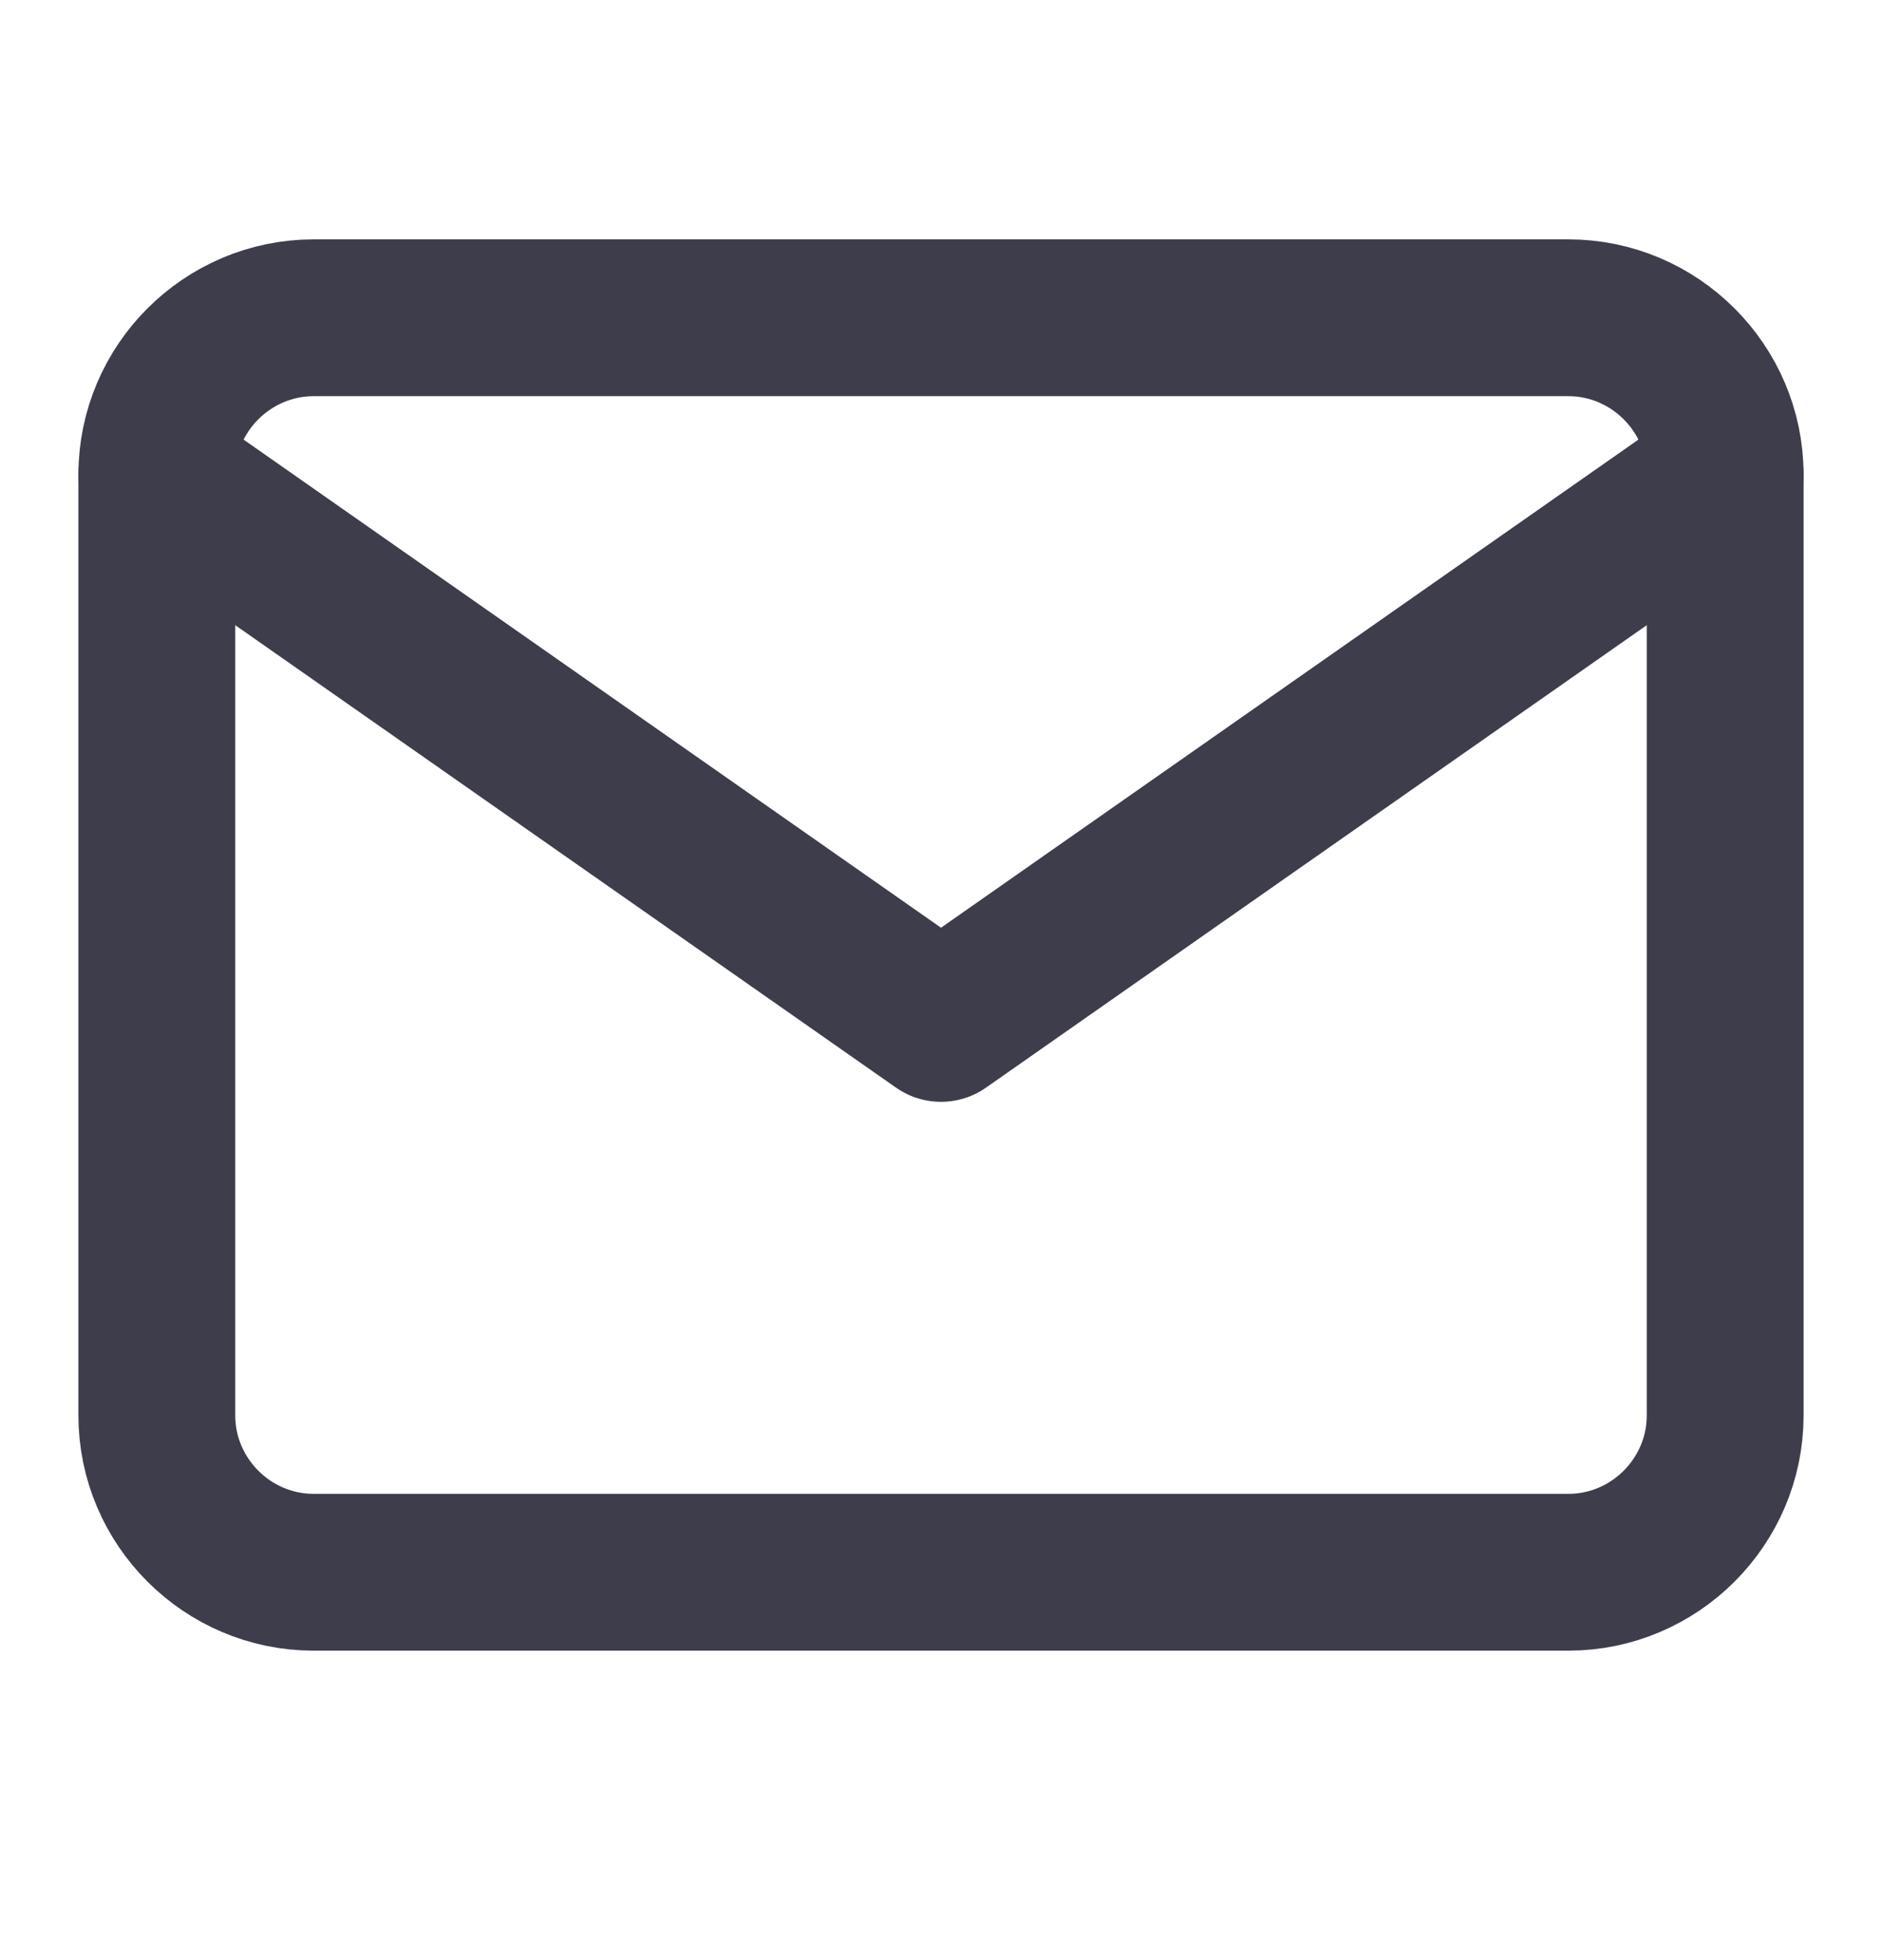
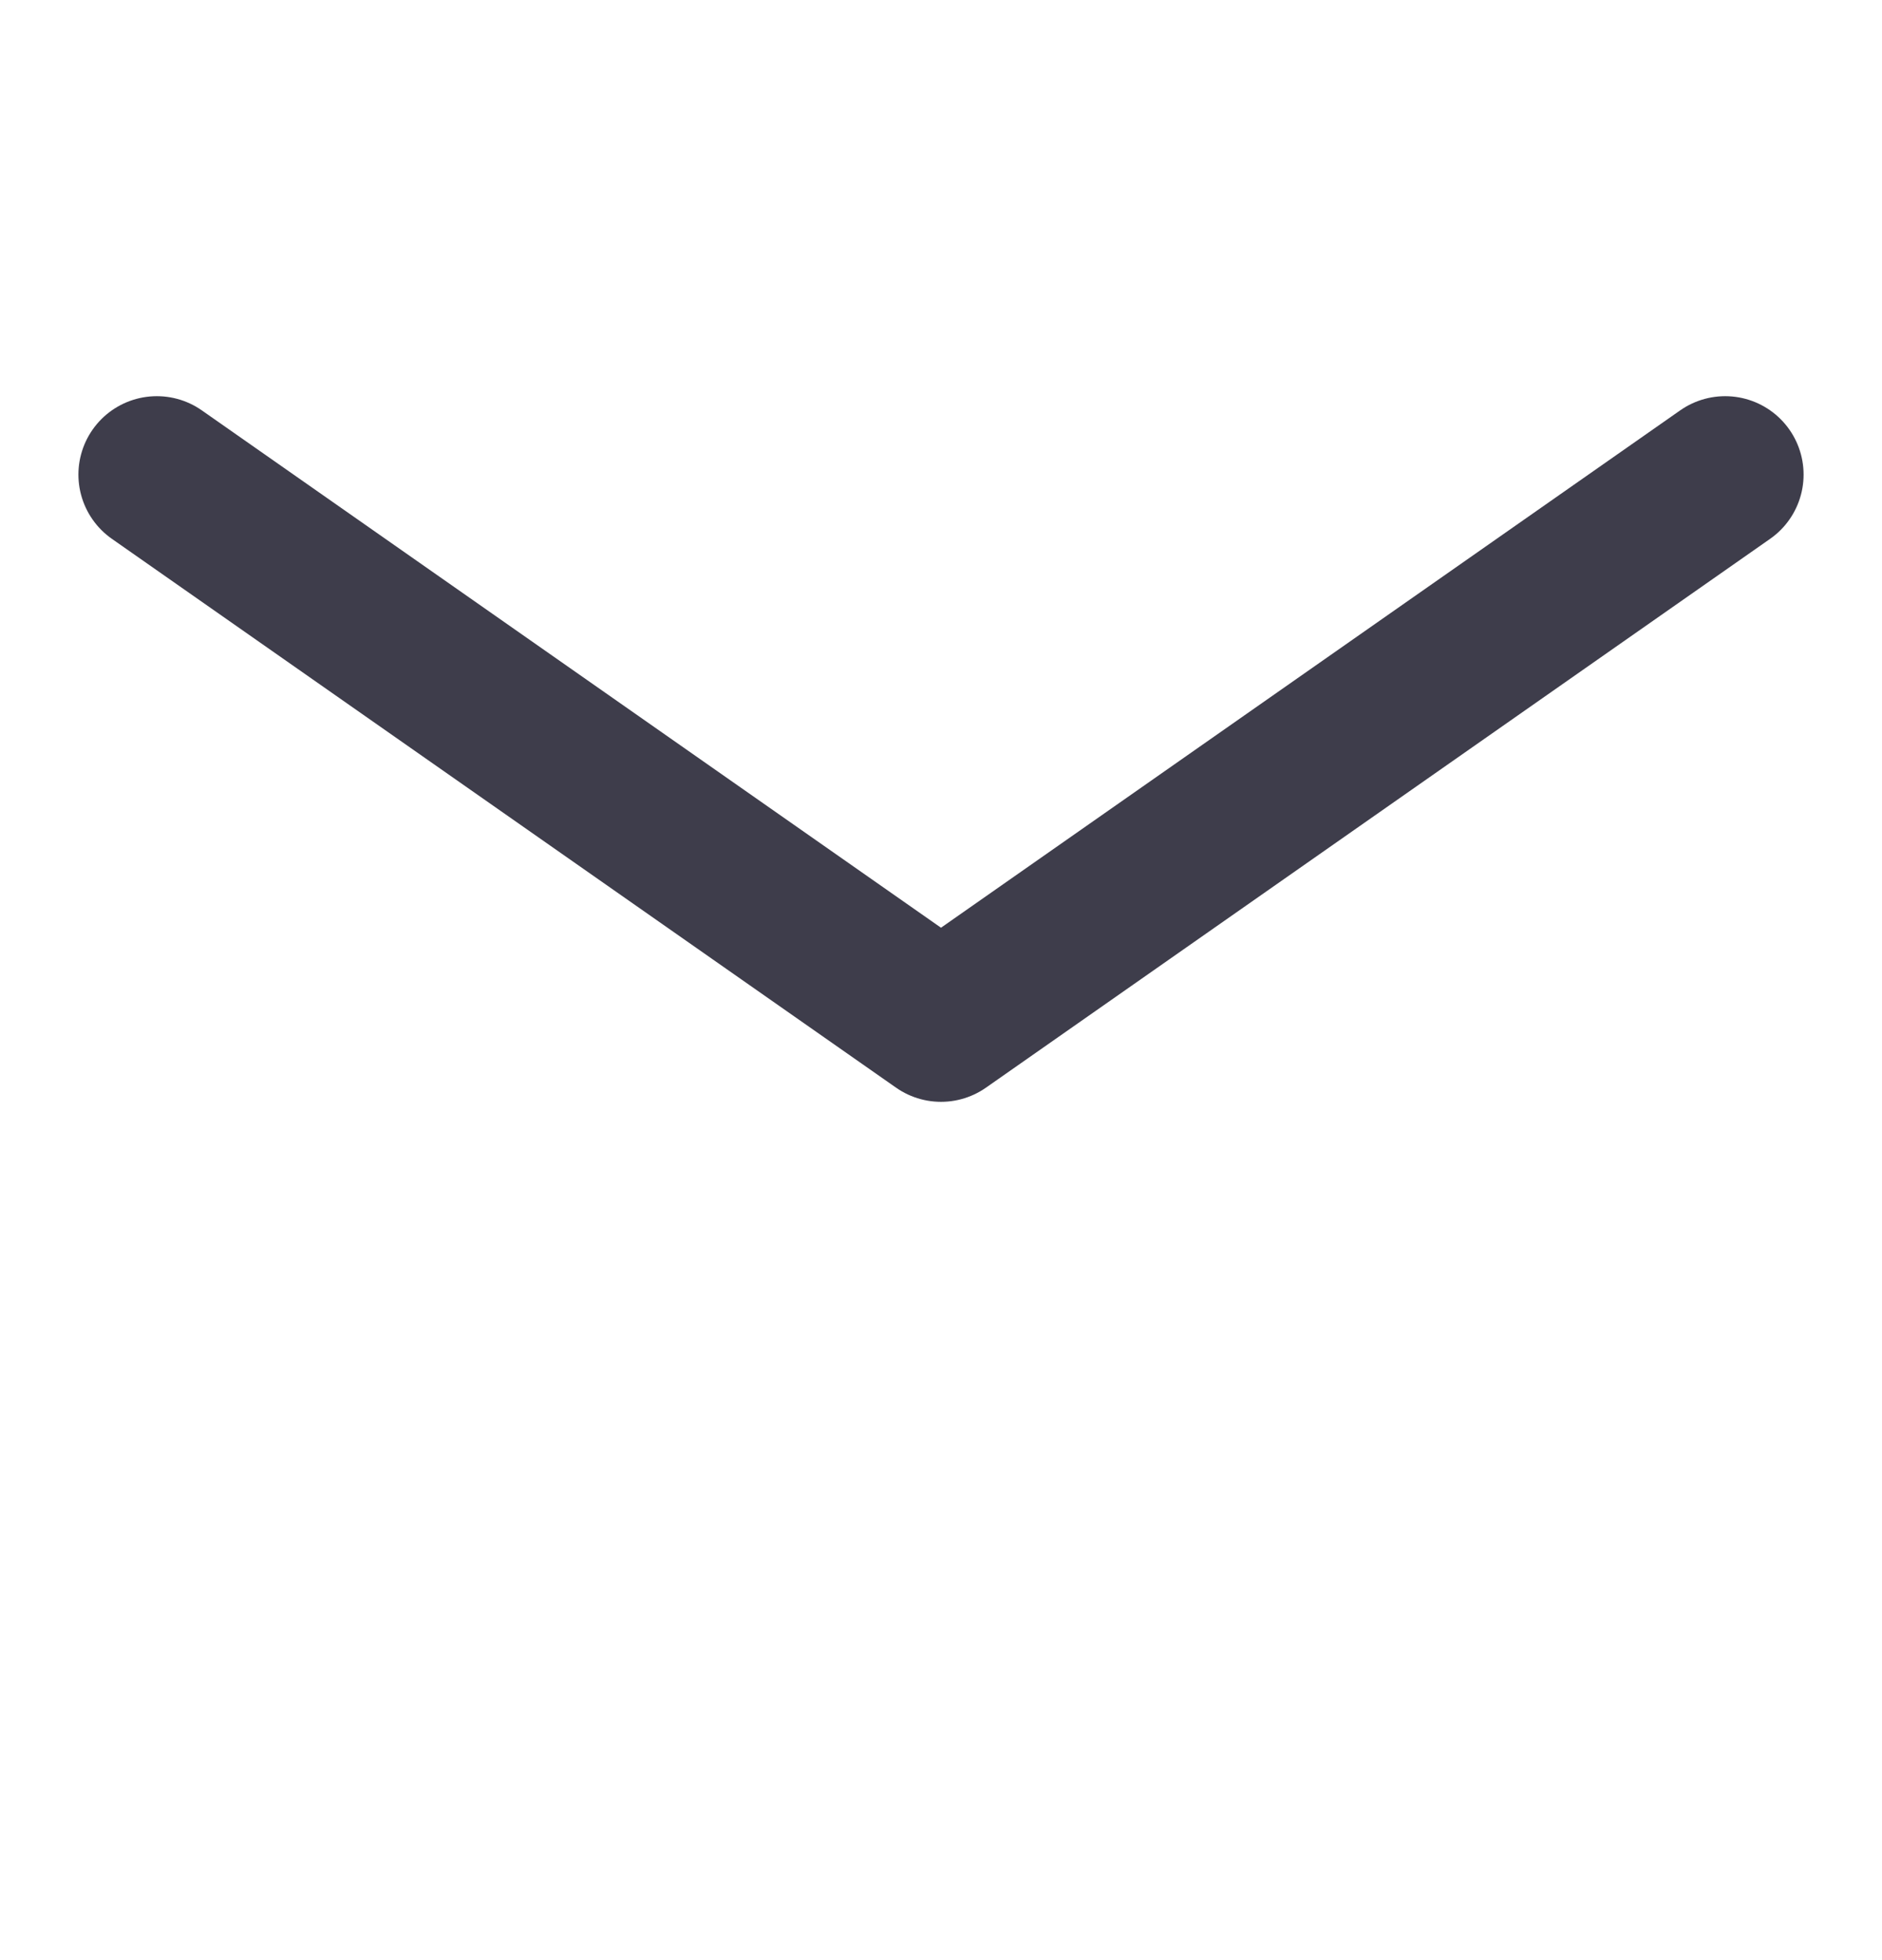
<svg xmlns="http://www.w3.org/2000/svg" width="24" height="25" viewBox="0 0 24 25" fill="none">
-   <path d="M4 4.053H20C21.1 4.053 22 4.953 22 6.053V18.053C22 19.153 21.1 20.053 20 20.053H4C2.9 20.053 2 19.153 2 18.053V6.053C2 4.953 2.9 4.053 4 4.053Z" stroke="#3E3D4B" stroke-width="2" stroke-linecap="round" stroke-linejoin="round" />
  <path d="M22 6.053L12 13.053L2 6.053" stroke="#3E3D4B" stroke-width="2" stroke-linecap="round" stroke-linejoin="round" />
</svg>